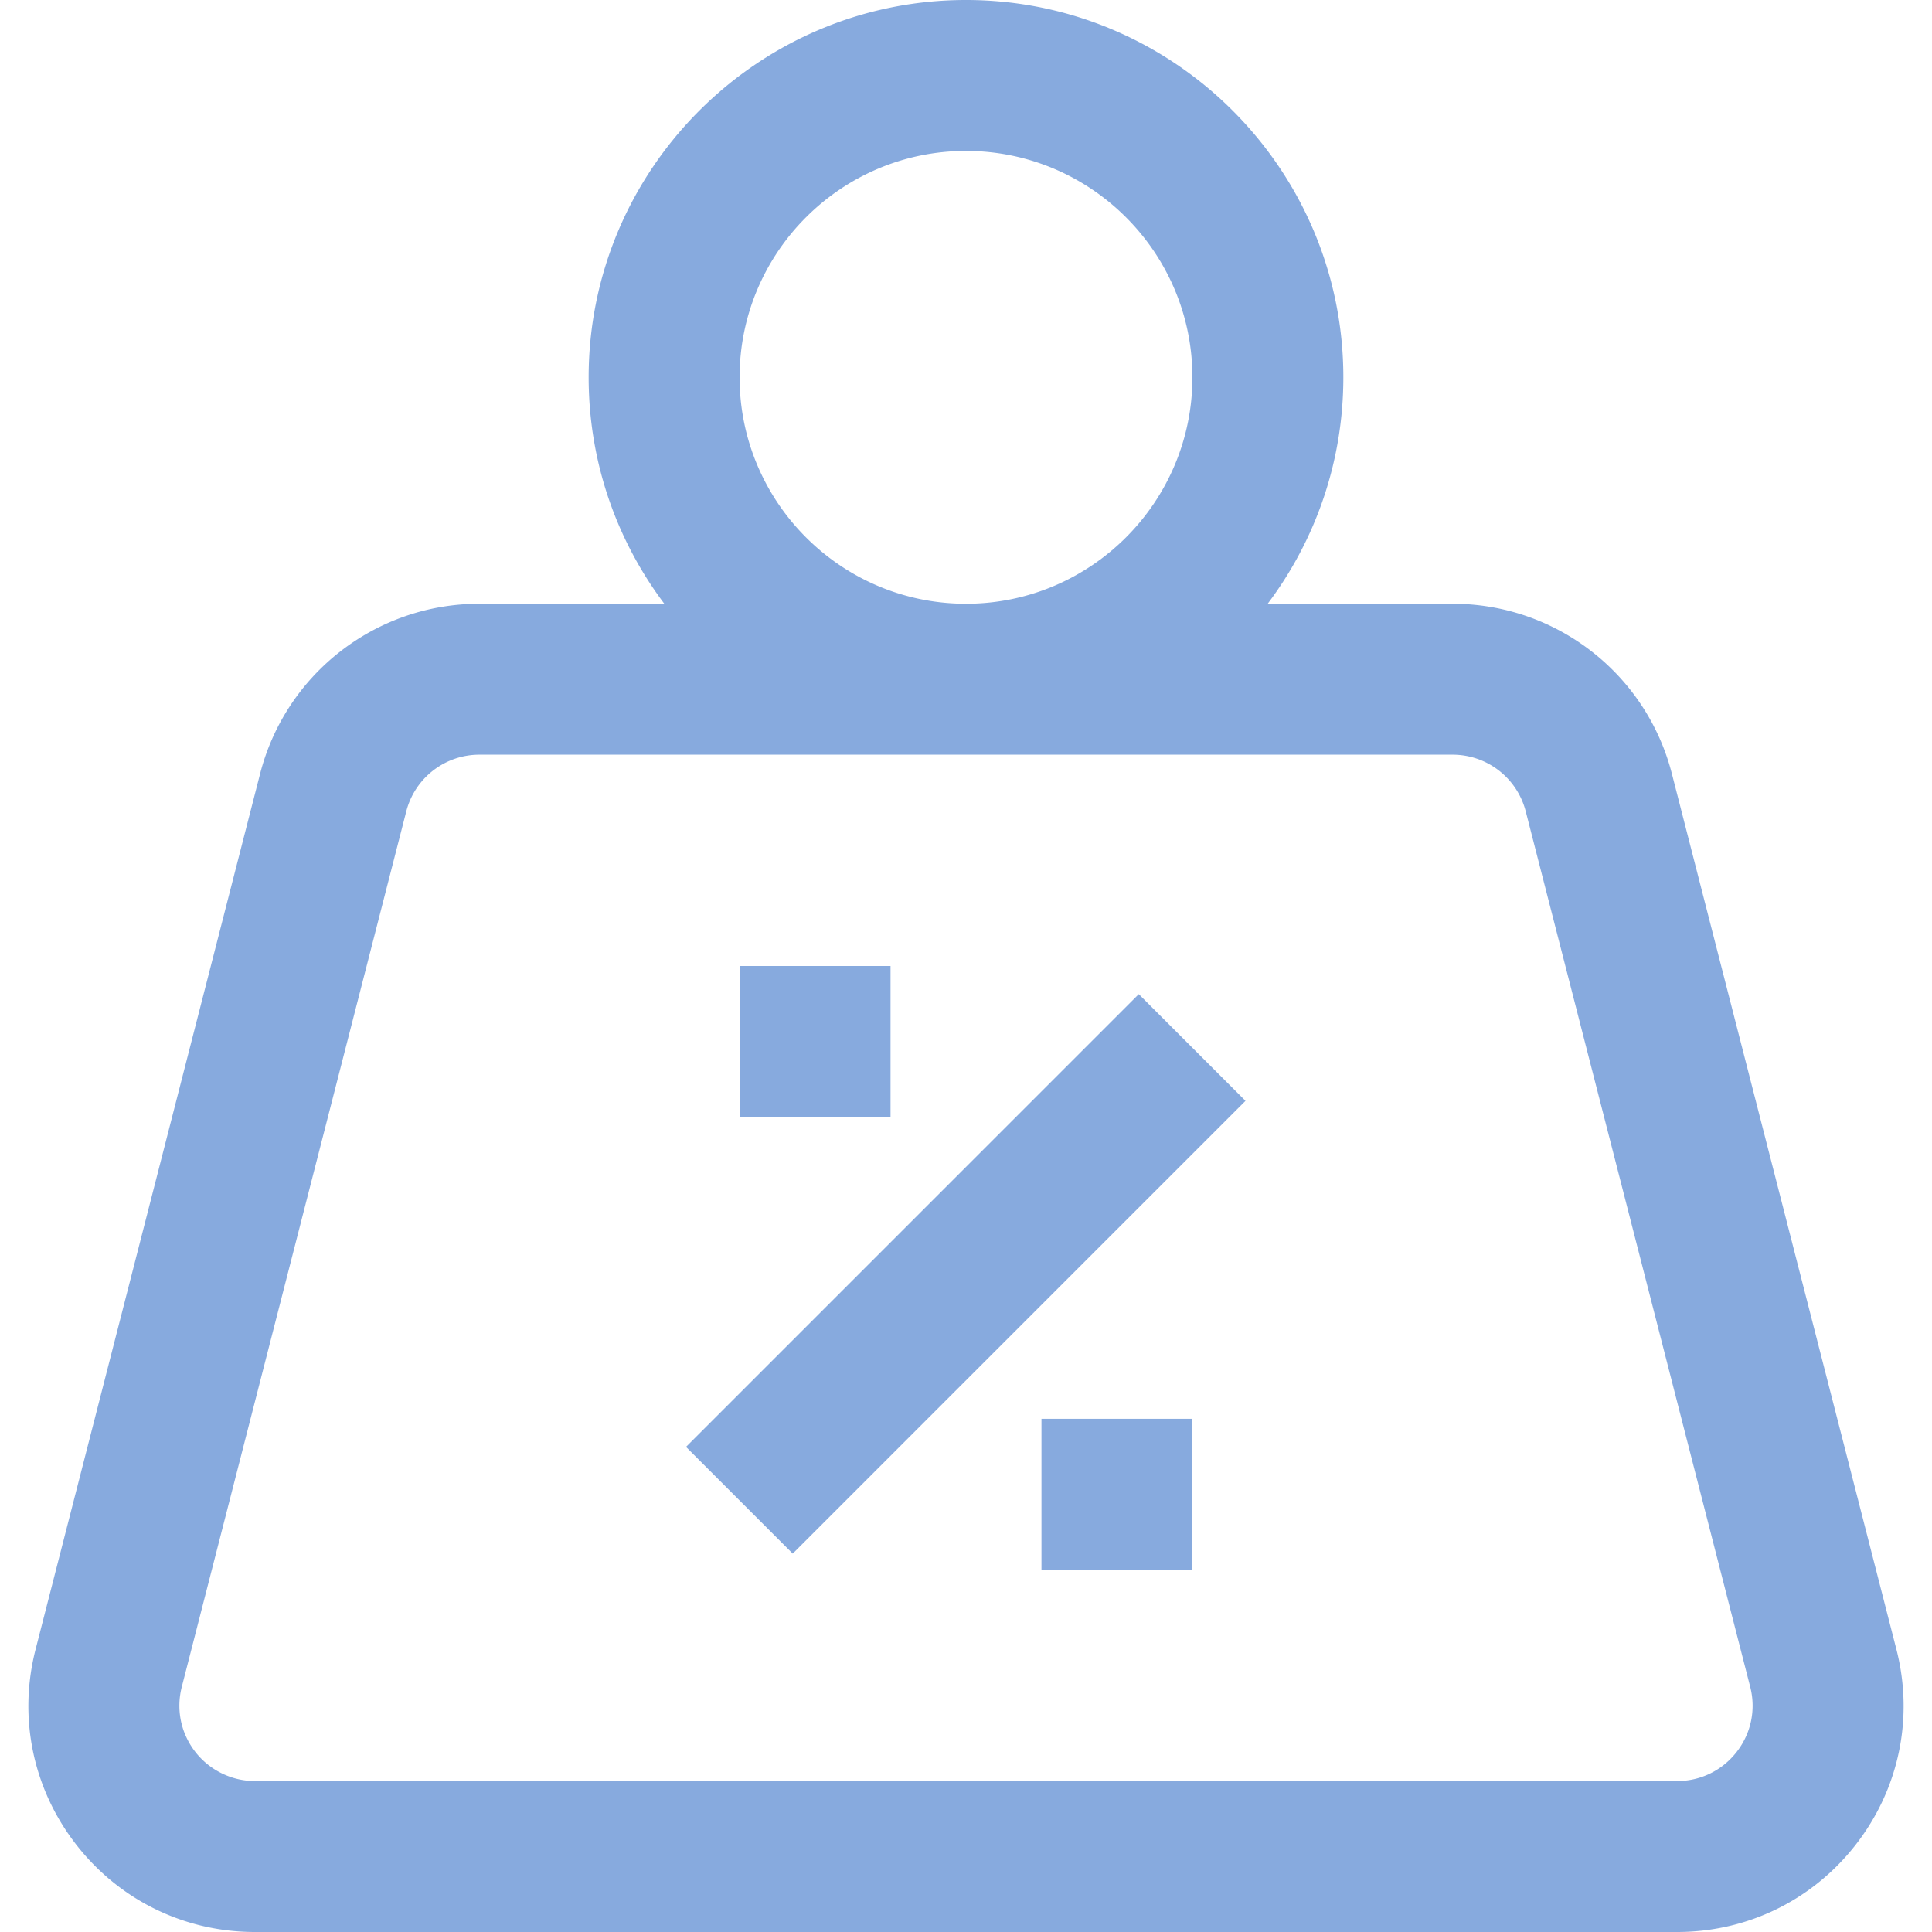
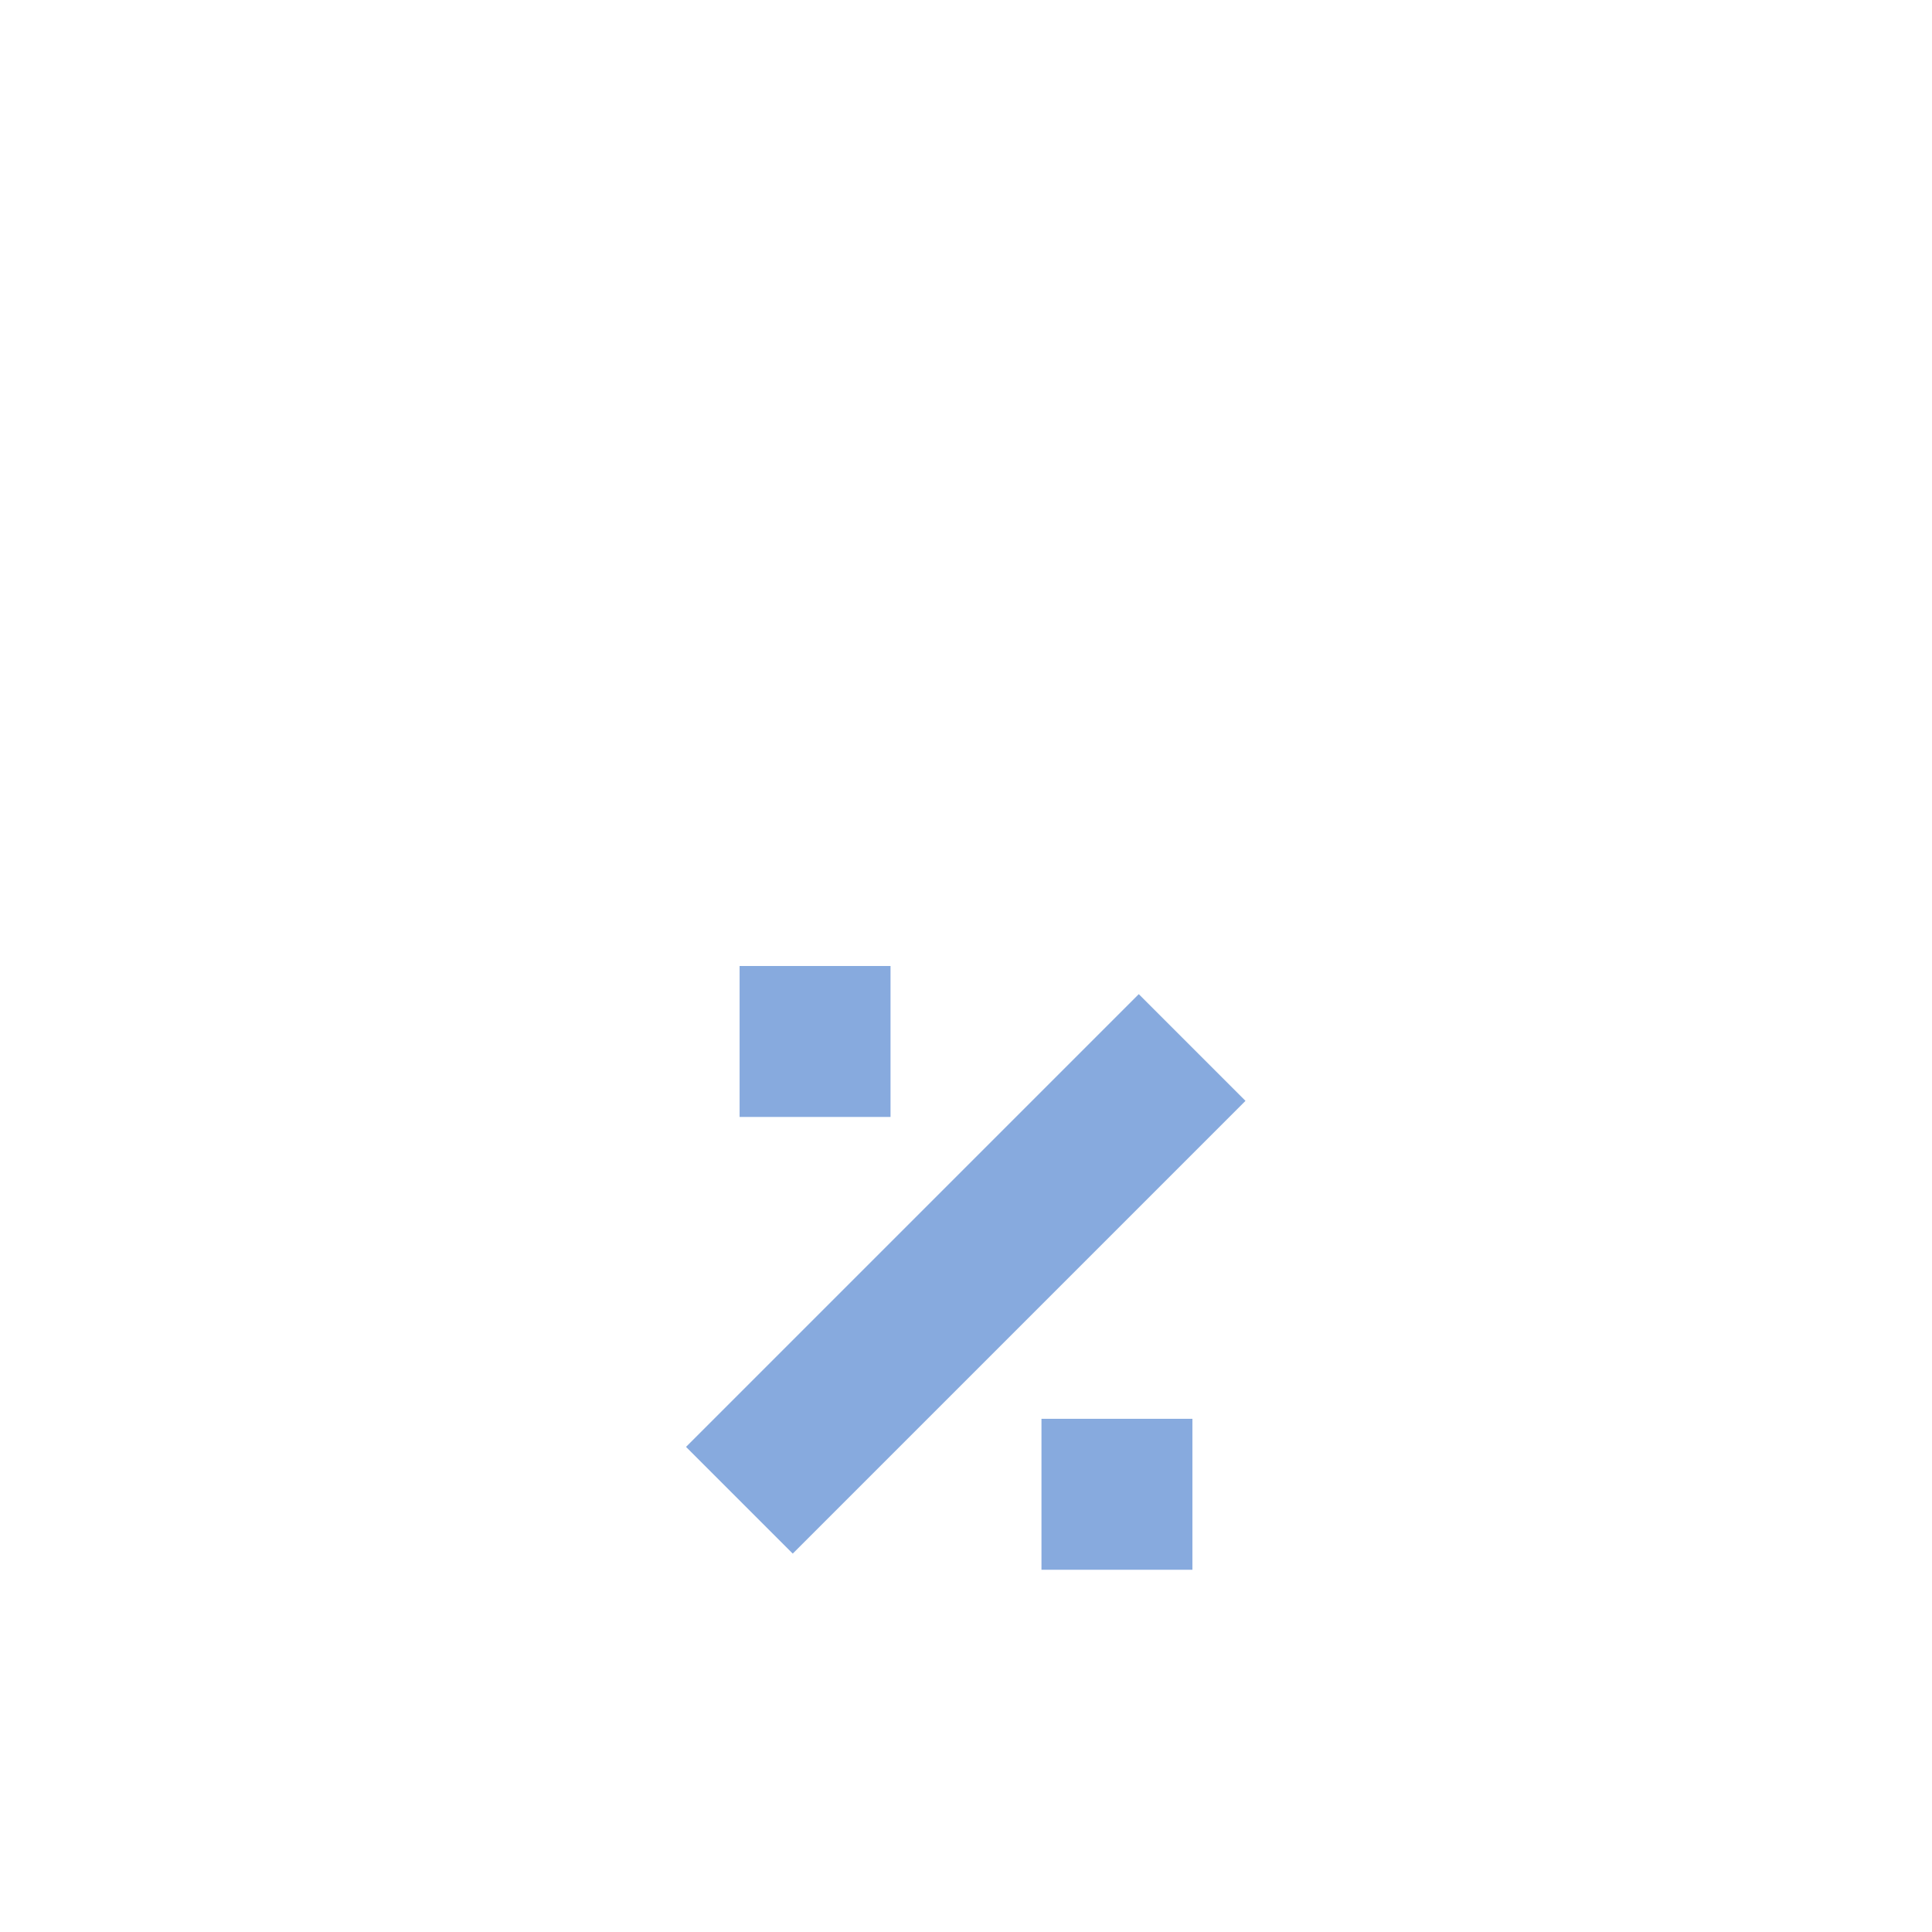
<svg xmlns="http://www.w3.org/2000/svg" version="1.1" width="512" height="512" x="0" y="0" viewBox="0 0 512 512" style="enable-background:new 0 0 512 512" xml:space="preserve" class="">
  <g>
-     <path d="m502.569 437.097-59.487-232C436.275 178.545 412.375 160 384.963 160H335.95c12.583-16.725 20.05-37.506 20.05-60C356 44.86 311.141 0 256 0c-55.14 0-100 44.86-100 100 0 22.494 7.468 43.275 20.051 60h-49.013c-27.412 0-51.312 18.545-58.12 45.097l-59.487 232c-4.639 18.091-.733 36.93 10.716 51.685C31.596 503.537 48.874 512 67.55 512h376.899c18.676 0 35.954-8.462 47.403-23.218 11.45-14.754 15.356-33.592 10.717-51.685zM196 100c0-33.084 26.916-60 60-60s60 26.916 60 60-26.916 60-60 60-60-26.916-60-60zm264.251 364.26c-3.816 4.919-9.576 7.74-15.802 7.74H67.55c-6.134 0-12.041-2.893-15.801-7.74-3.816-4.918-5.118-11.198-3.572-17.228l59.488-232A19.99 19.99 0 0 1 127.038 200h257.925a19.99 19.99 0 0 1 19.373 15.032l59.487 231.999c1.546 6.032.245 12.312-3.572 17.229z" fill="#87aade" opacity="1" data-original="#000000" class="" />
-     <path d="M181.805 383.442 301.787 263.46l28.28 28.28-119.982 119.982zM196 256h40v40h-40zM276 376h40v40h-40z" fill="#87aade" opacity="1" data-original="#000000" class="" />
+     <path d="M181.805 383.442 301.787 263.46l28.28 28.28-119.982 119.982zM196 256h40v40h-40zM276 376h40v40h-40" fill="#87aade" opacity="1" data-original="#000000" class="" />
  </g>
</svg>